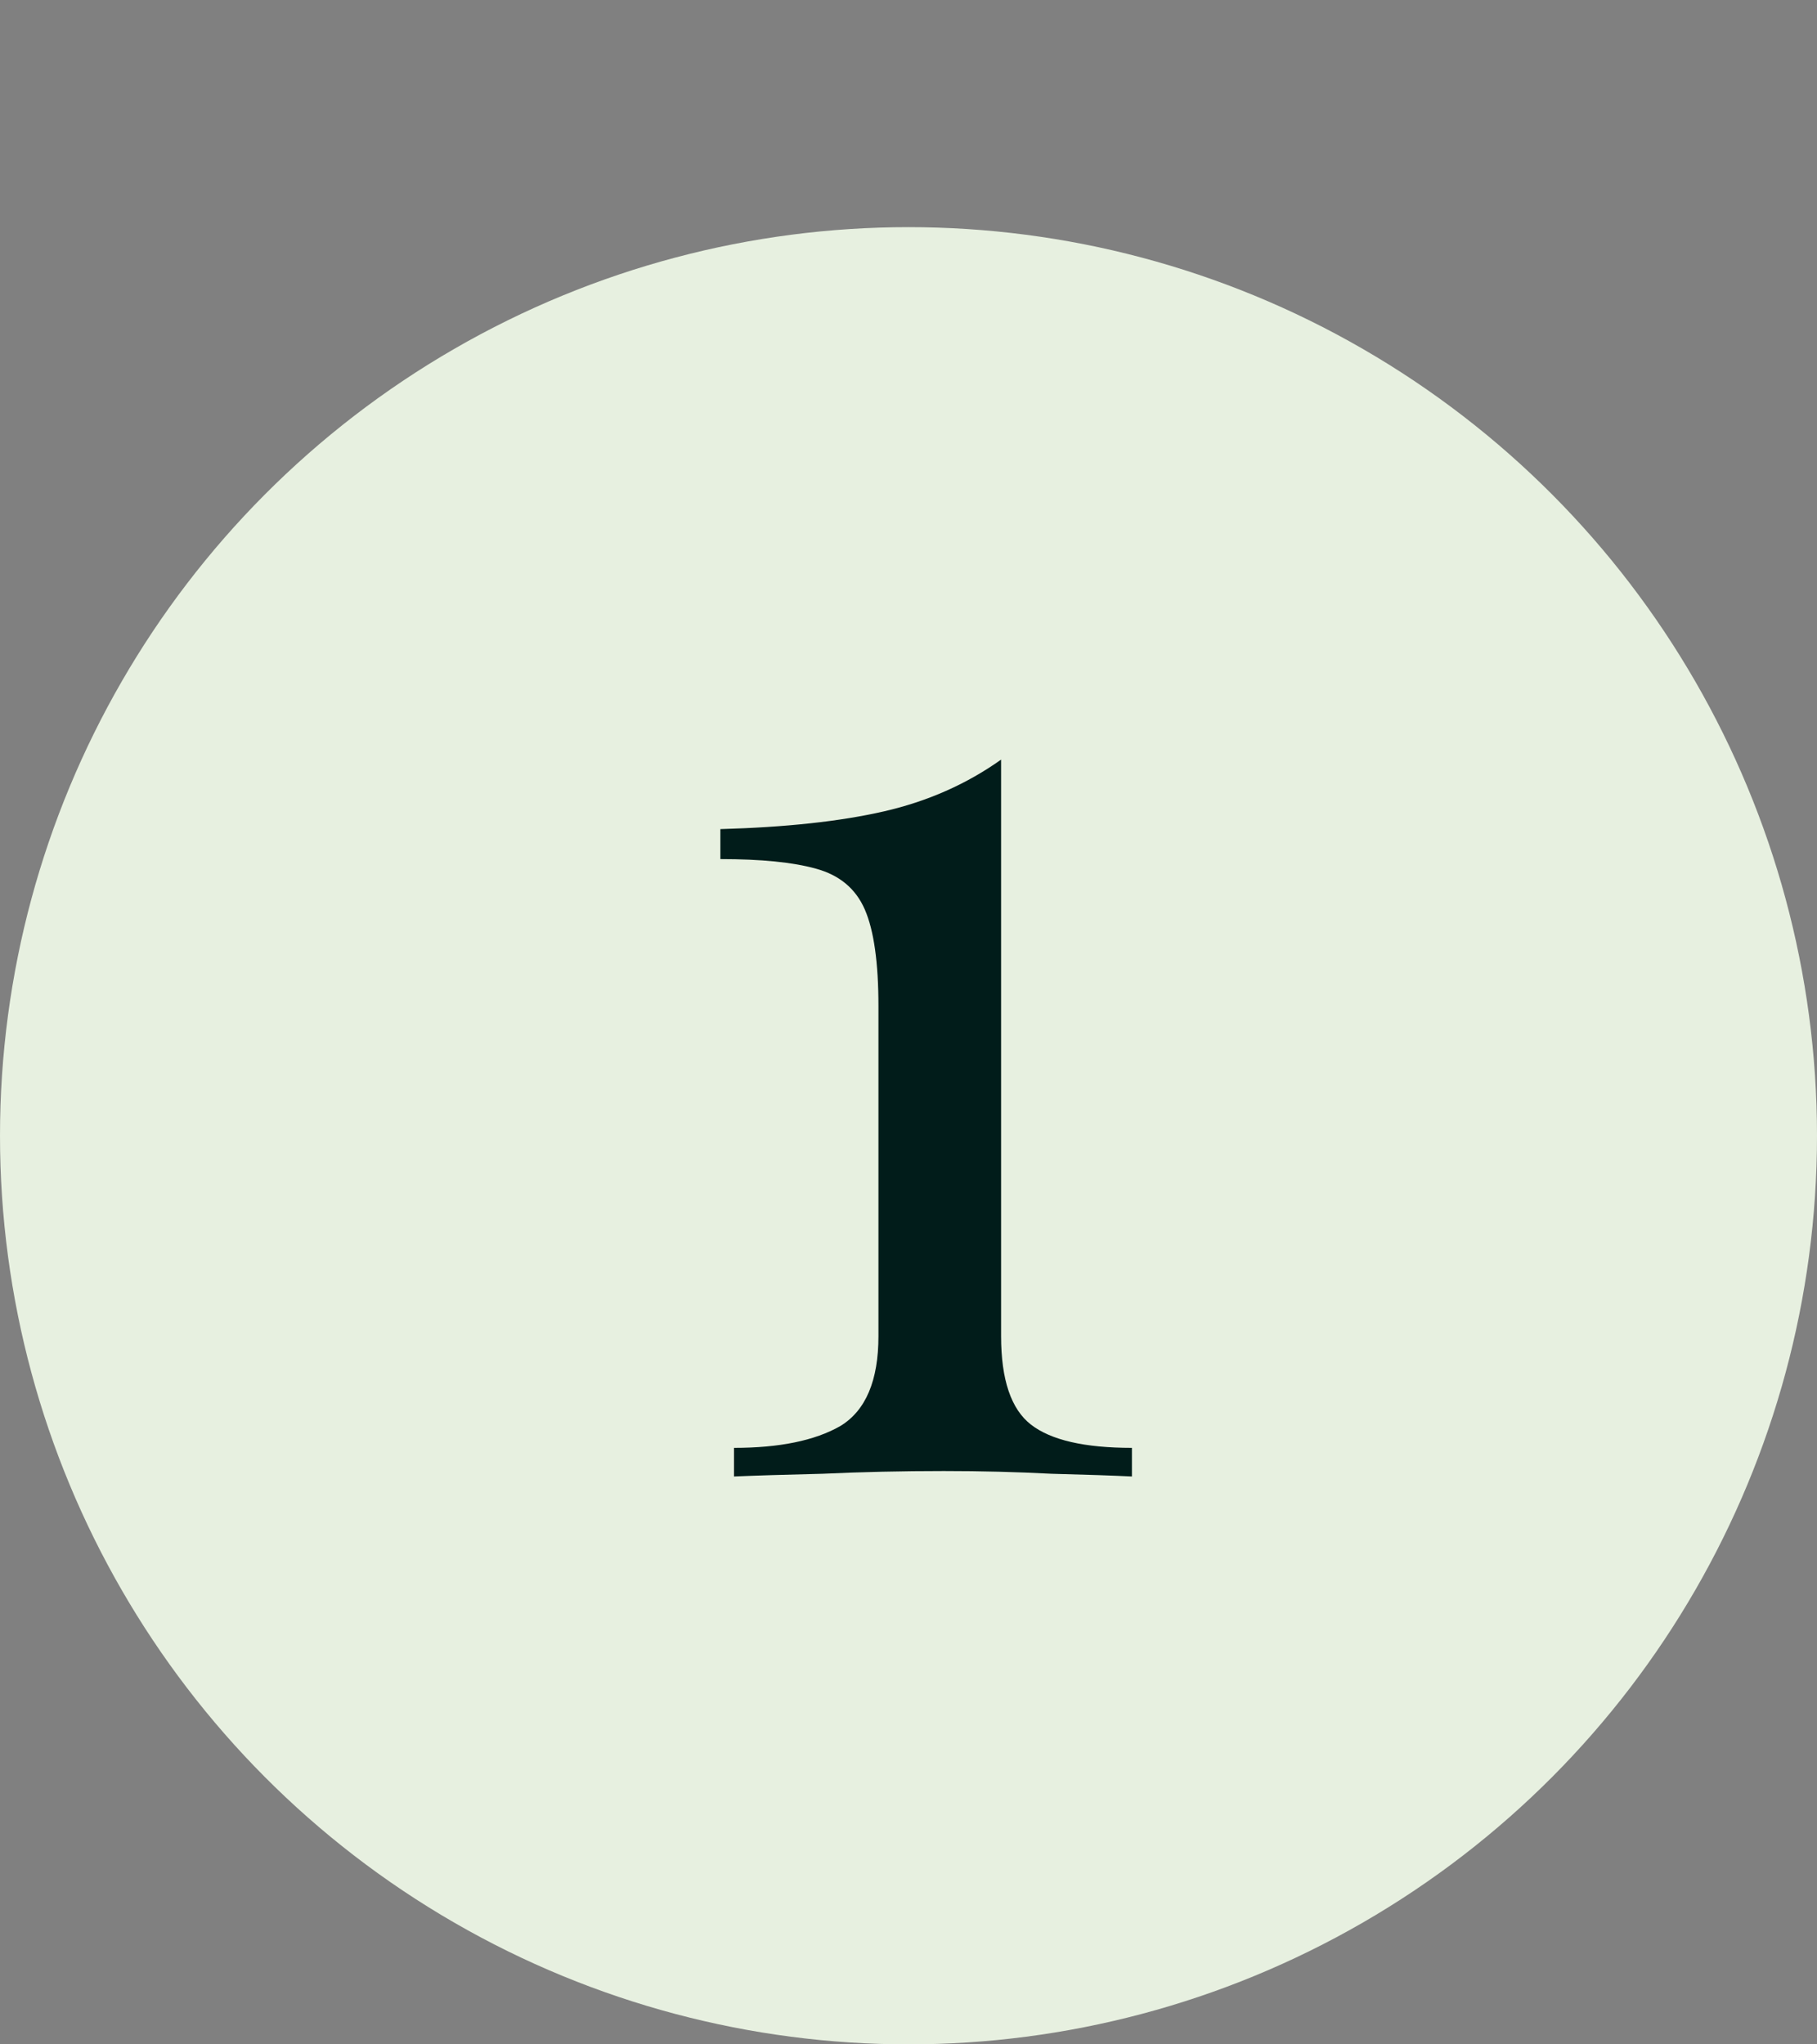
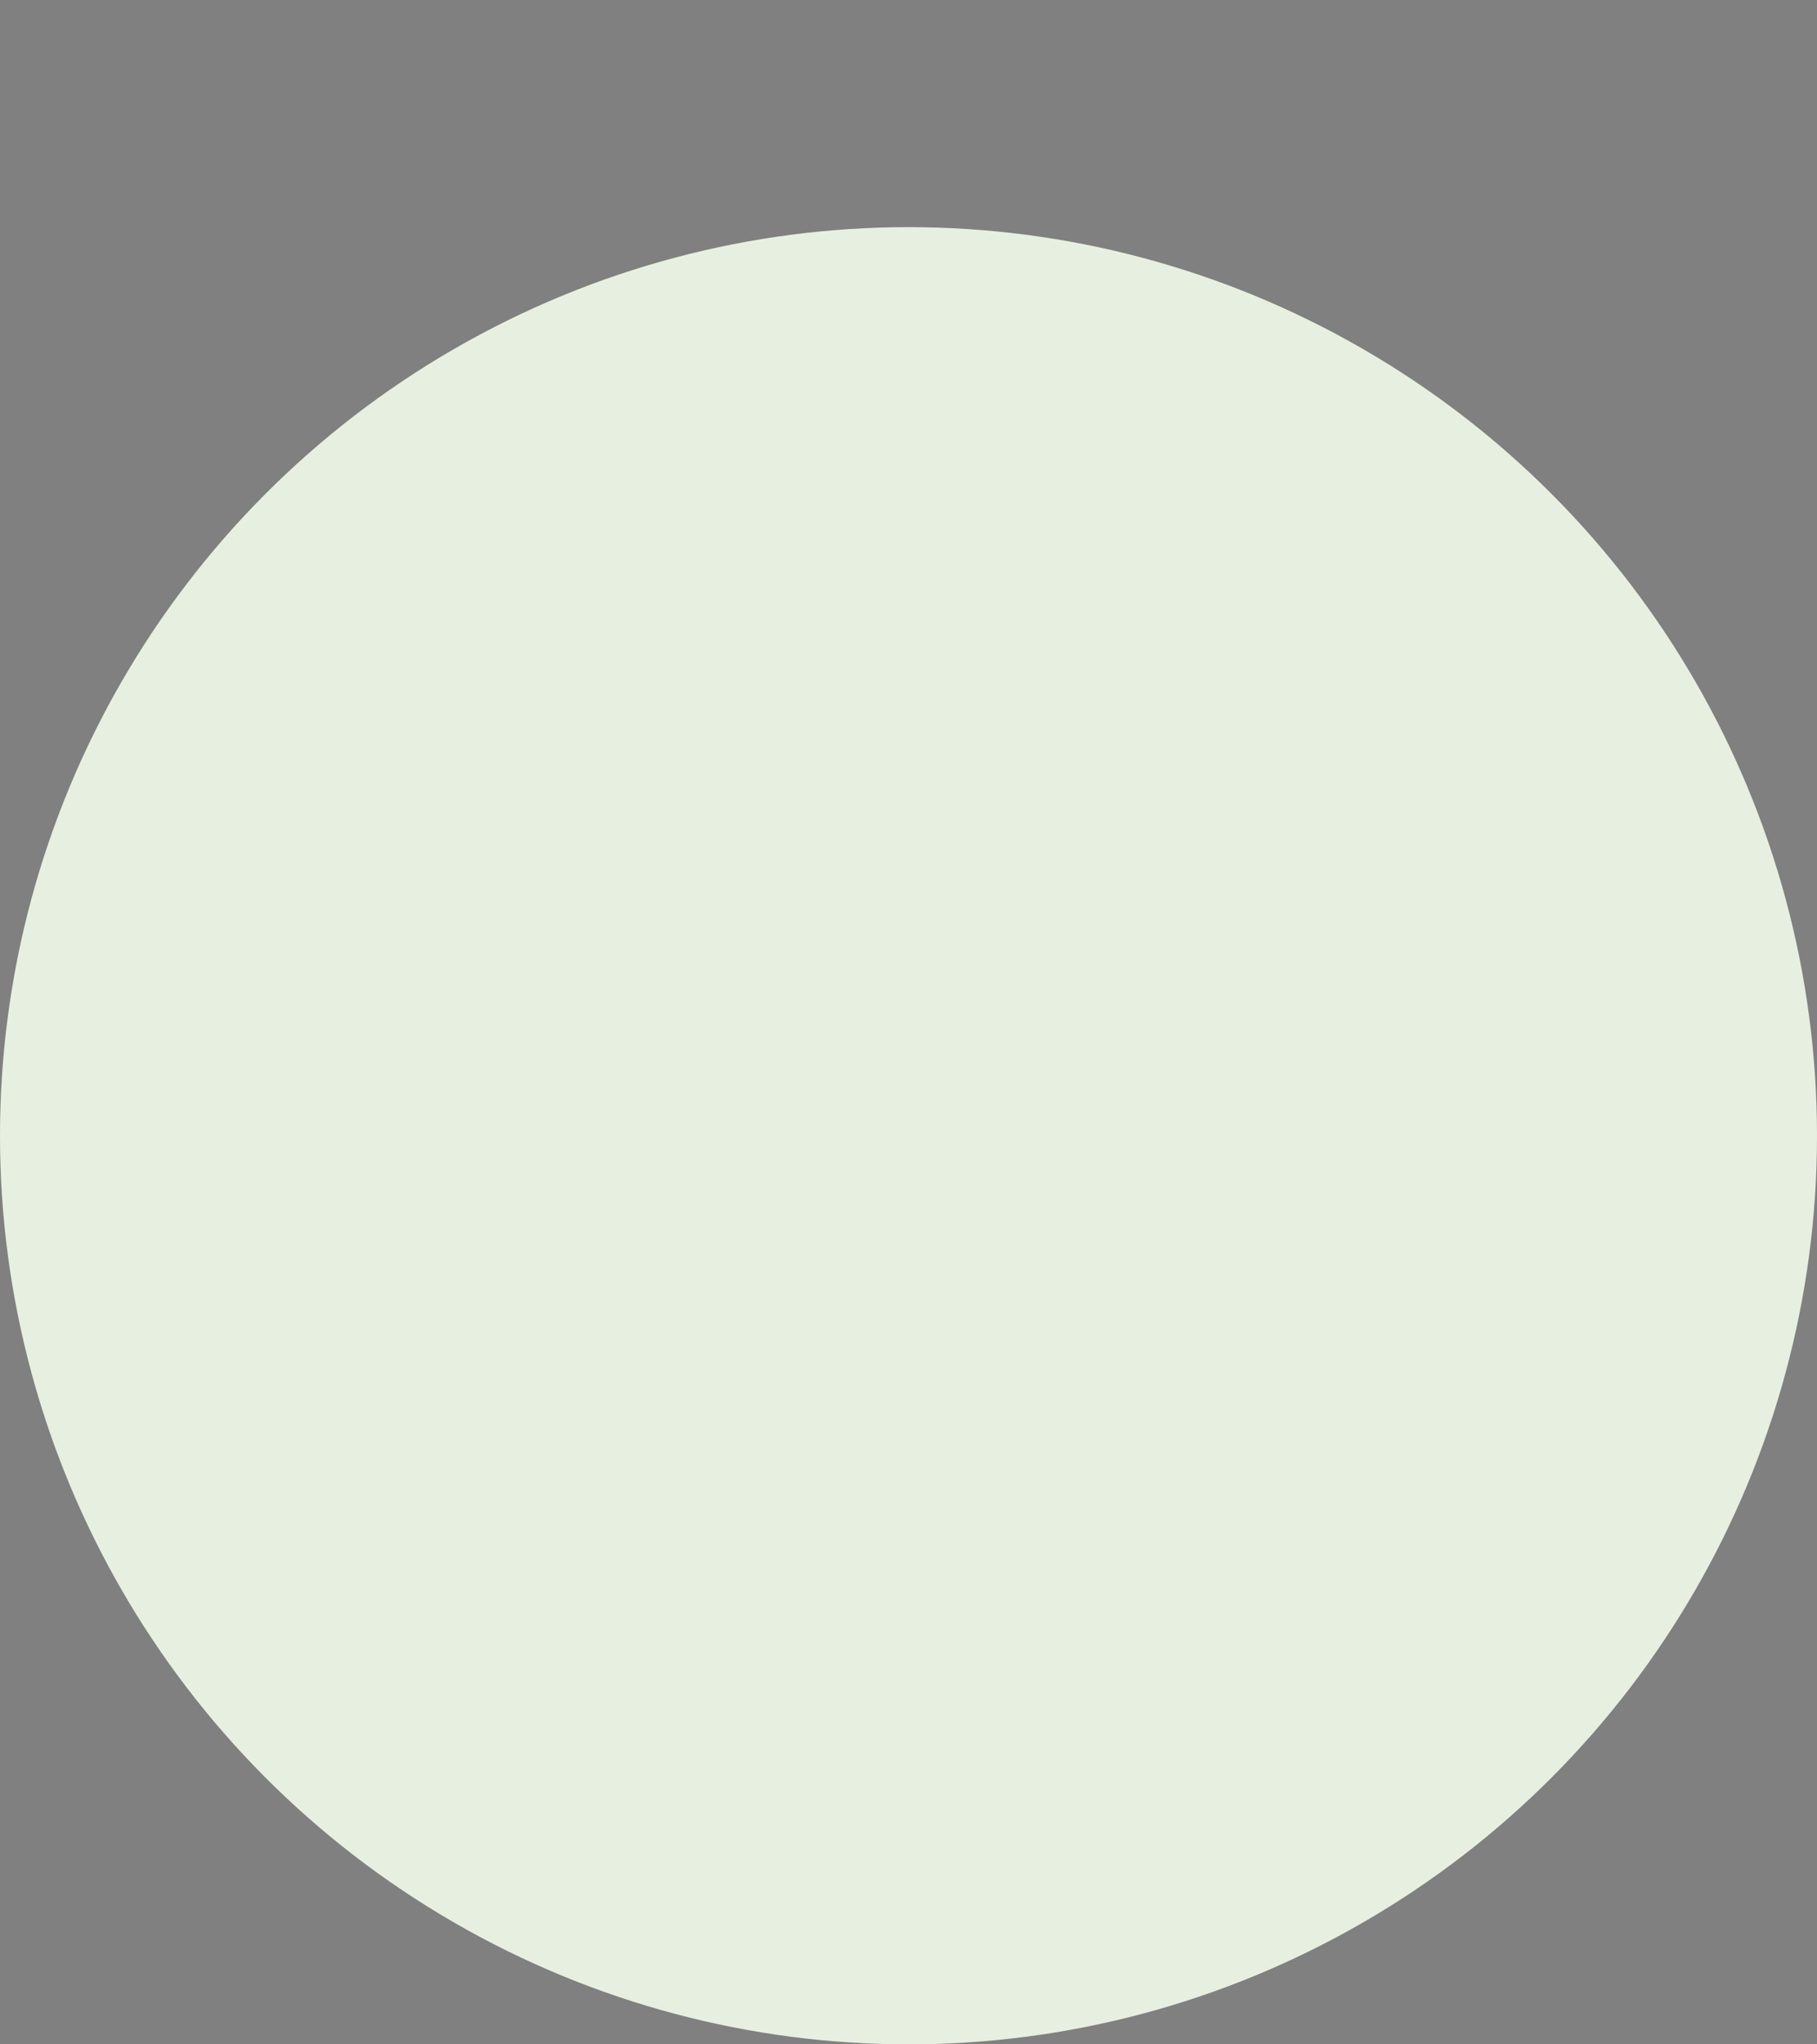
<svg xmlns="http://www.w3.org/2000/svg" width="48" height="54" viewBox="0 0 48 54" fill="none">
  <rect x="0" y="0" width="48" height="54" fill="#808080" stroke="none" />
  <circle cx="24" cy="30" r="24" fill="#E7F0E0" />
-   <path d="M26.446 20.064V35.292C26.446 36.444 26.71 37.224 27.238 37.632C27.766 38.04 28.654 38.244 29.902 38.244V39C29.422 38.976 28.714 38.952 27.778 38.928C26.866 38.88 25.918 38.856 24.934 38.856C23.83 38.856 22.762 38.88 21.73 38.928C20.722 38.952 19.942 38.976 19.39 39V38.244C20.59 38.244 21.526 38.052 22.198 37.668C22.87 37.26 23.206 36.468 23.206 35.292V26.58C23.206 25.428 23.086 24.576 22.846 24.024C22.606 23.472 22.174 23.112 21.55 22.944C20.95 22.776 20.11 22.692 19.03 22.692V21.9C20.758 21.852 22.198 21.696 23.35 21.432C24.502 21.168 25.534 20.712 26.446 20.064Z" fill="#011C1A" />
</svg>